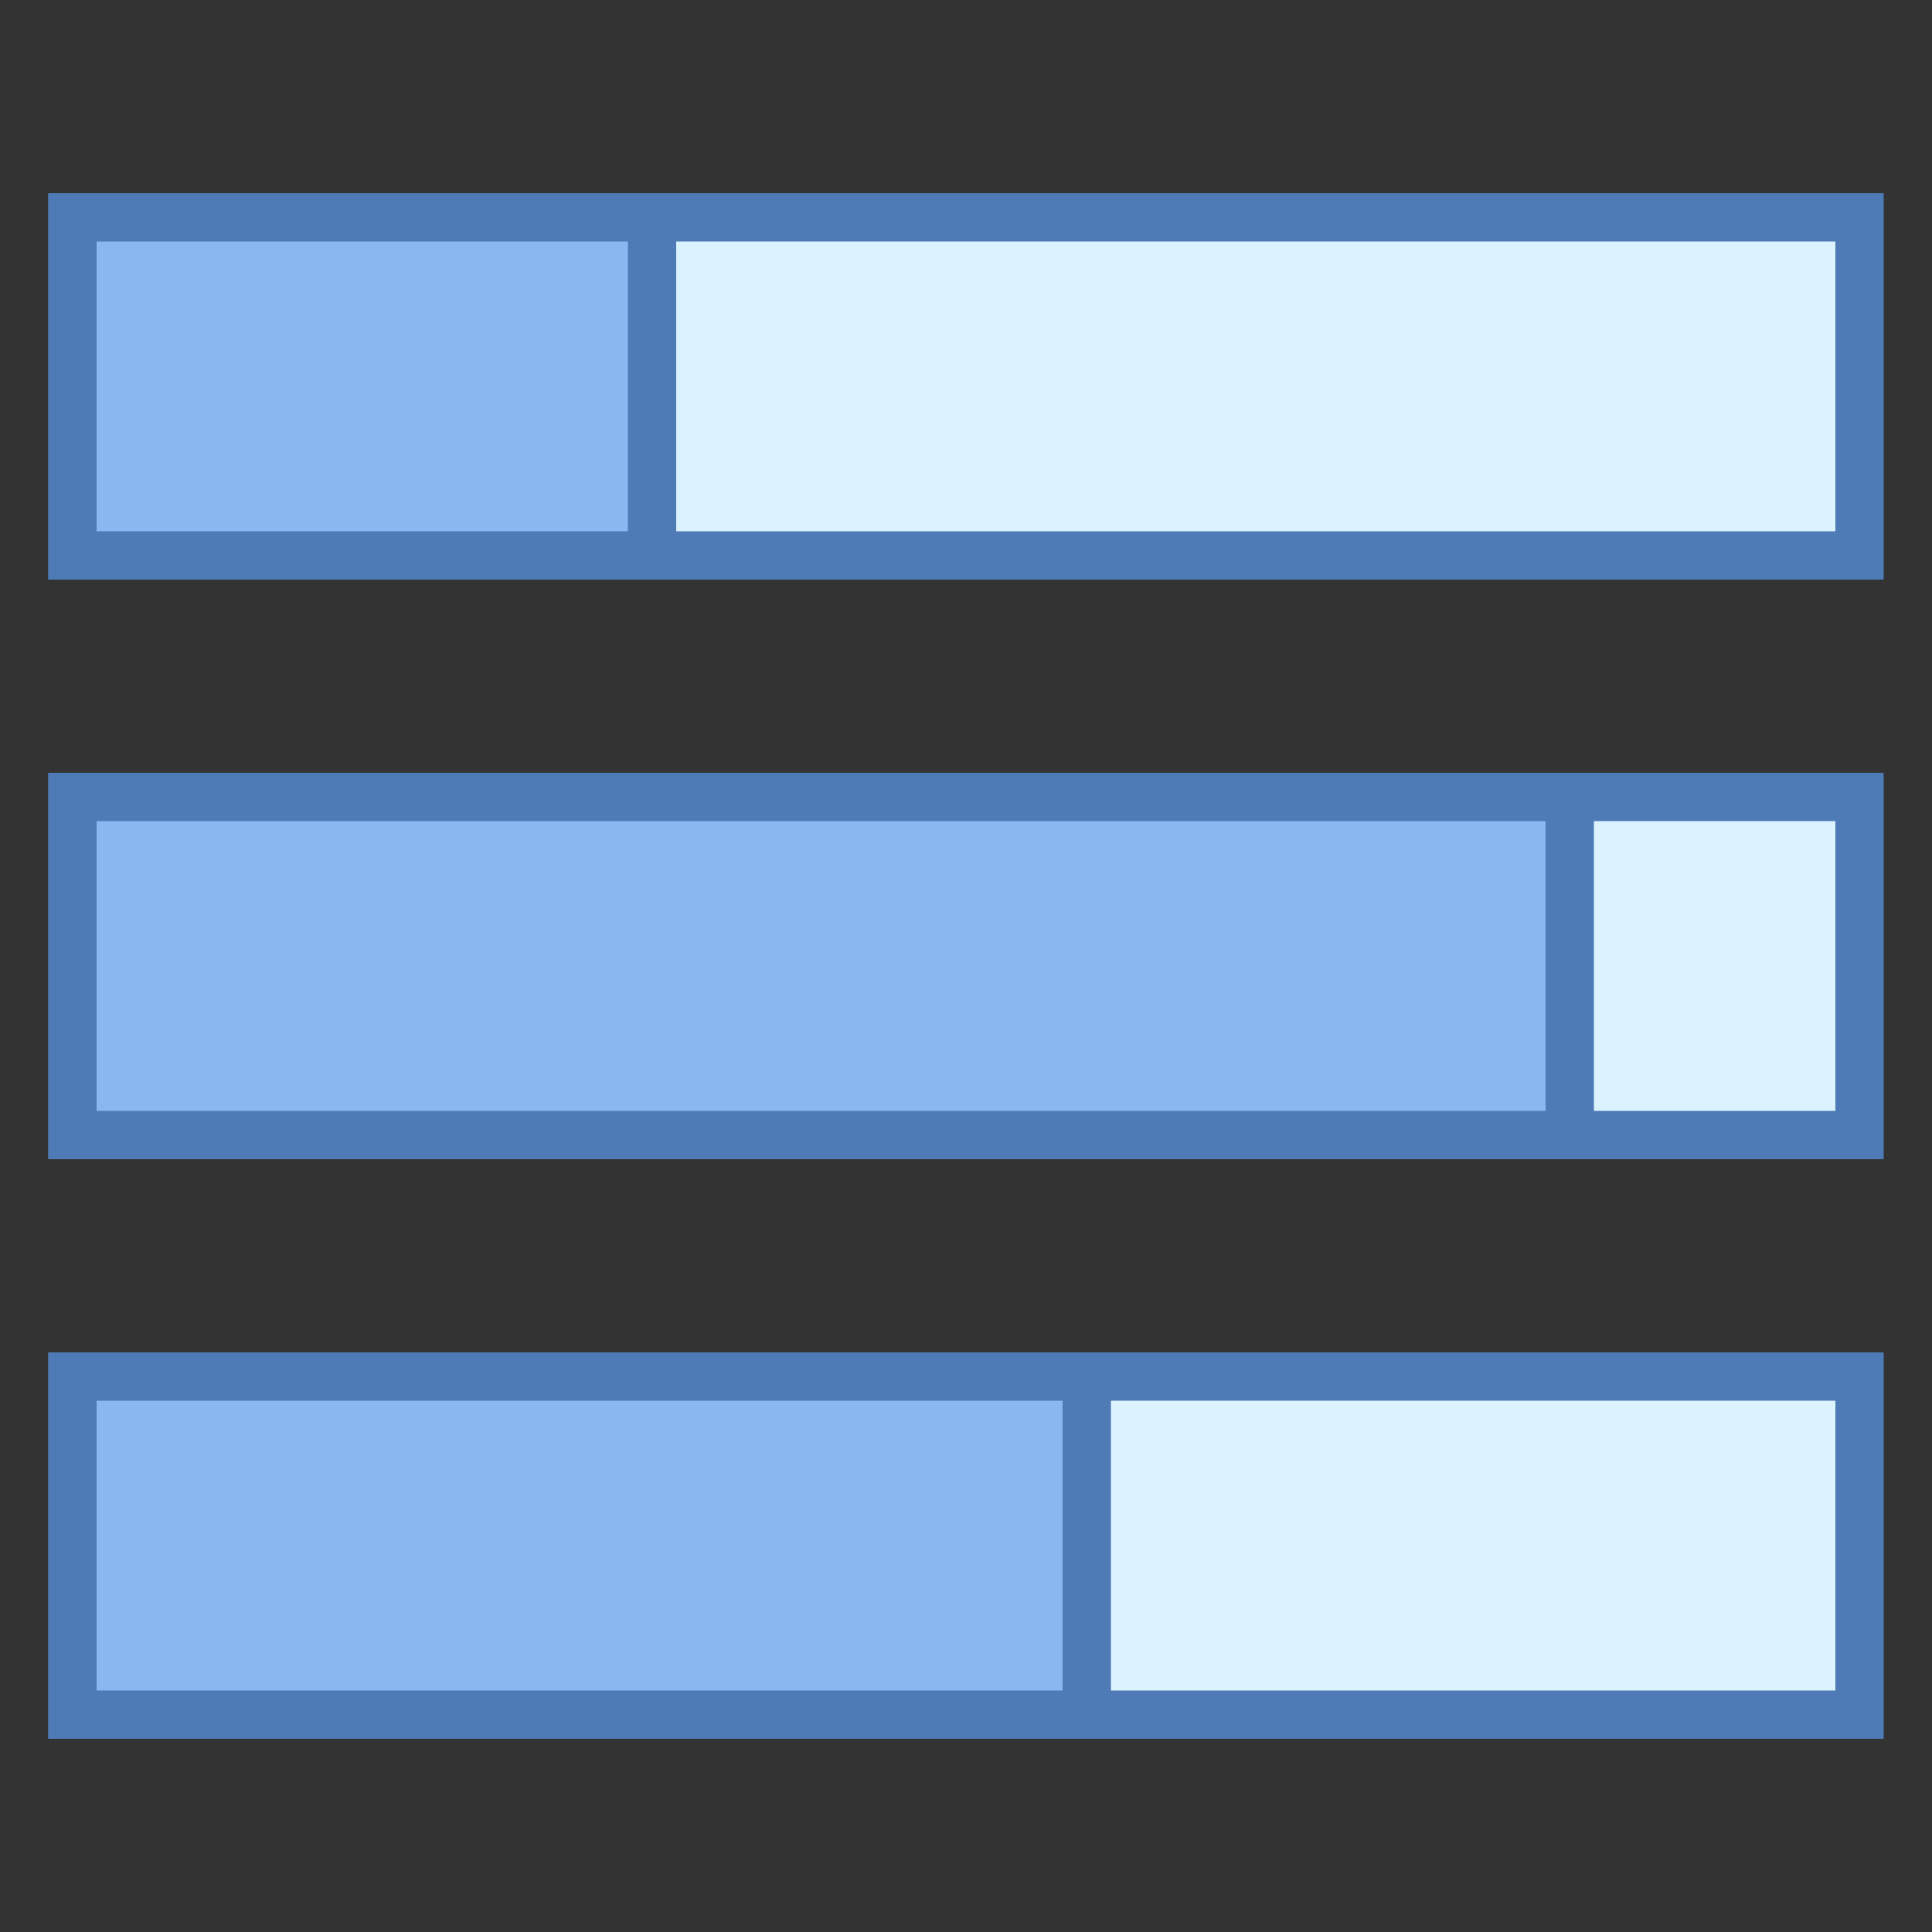
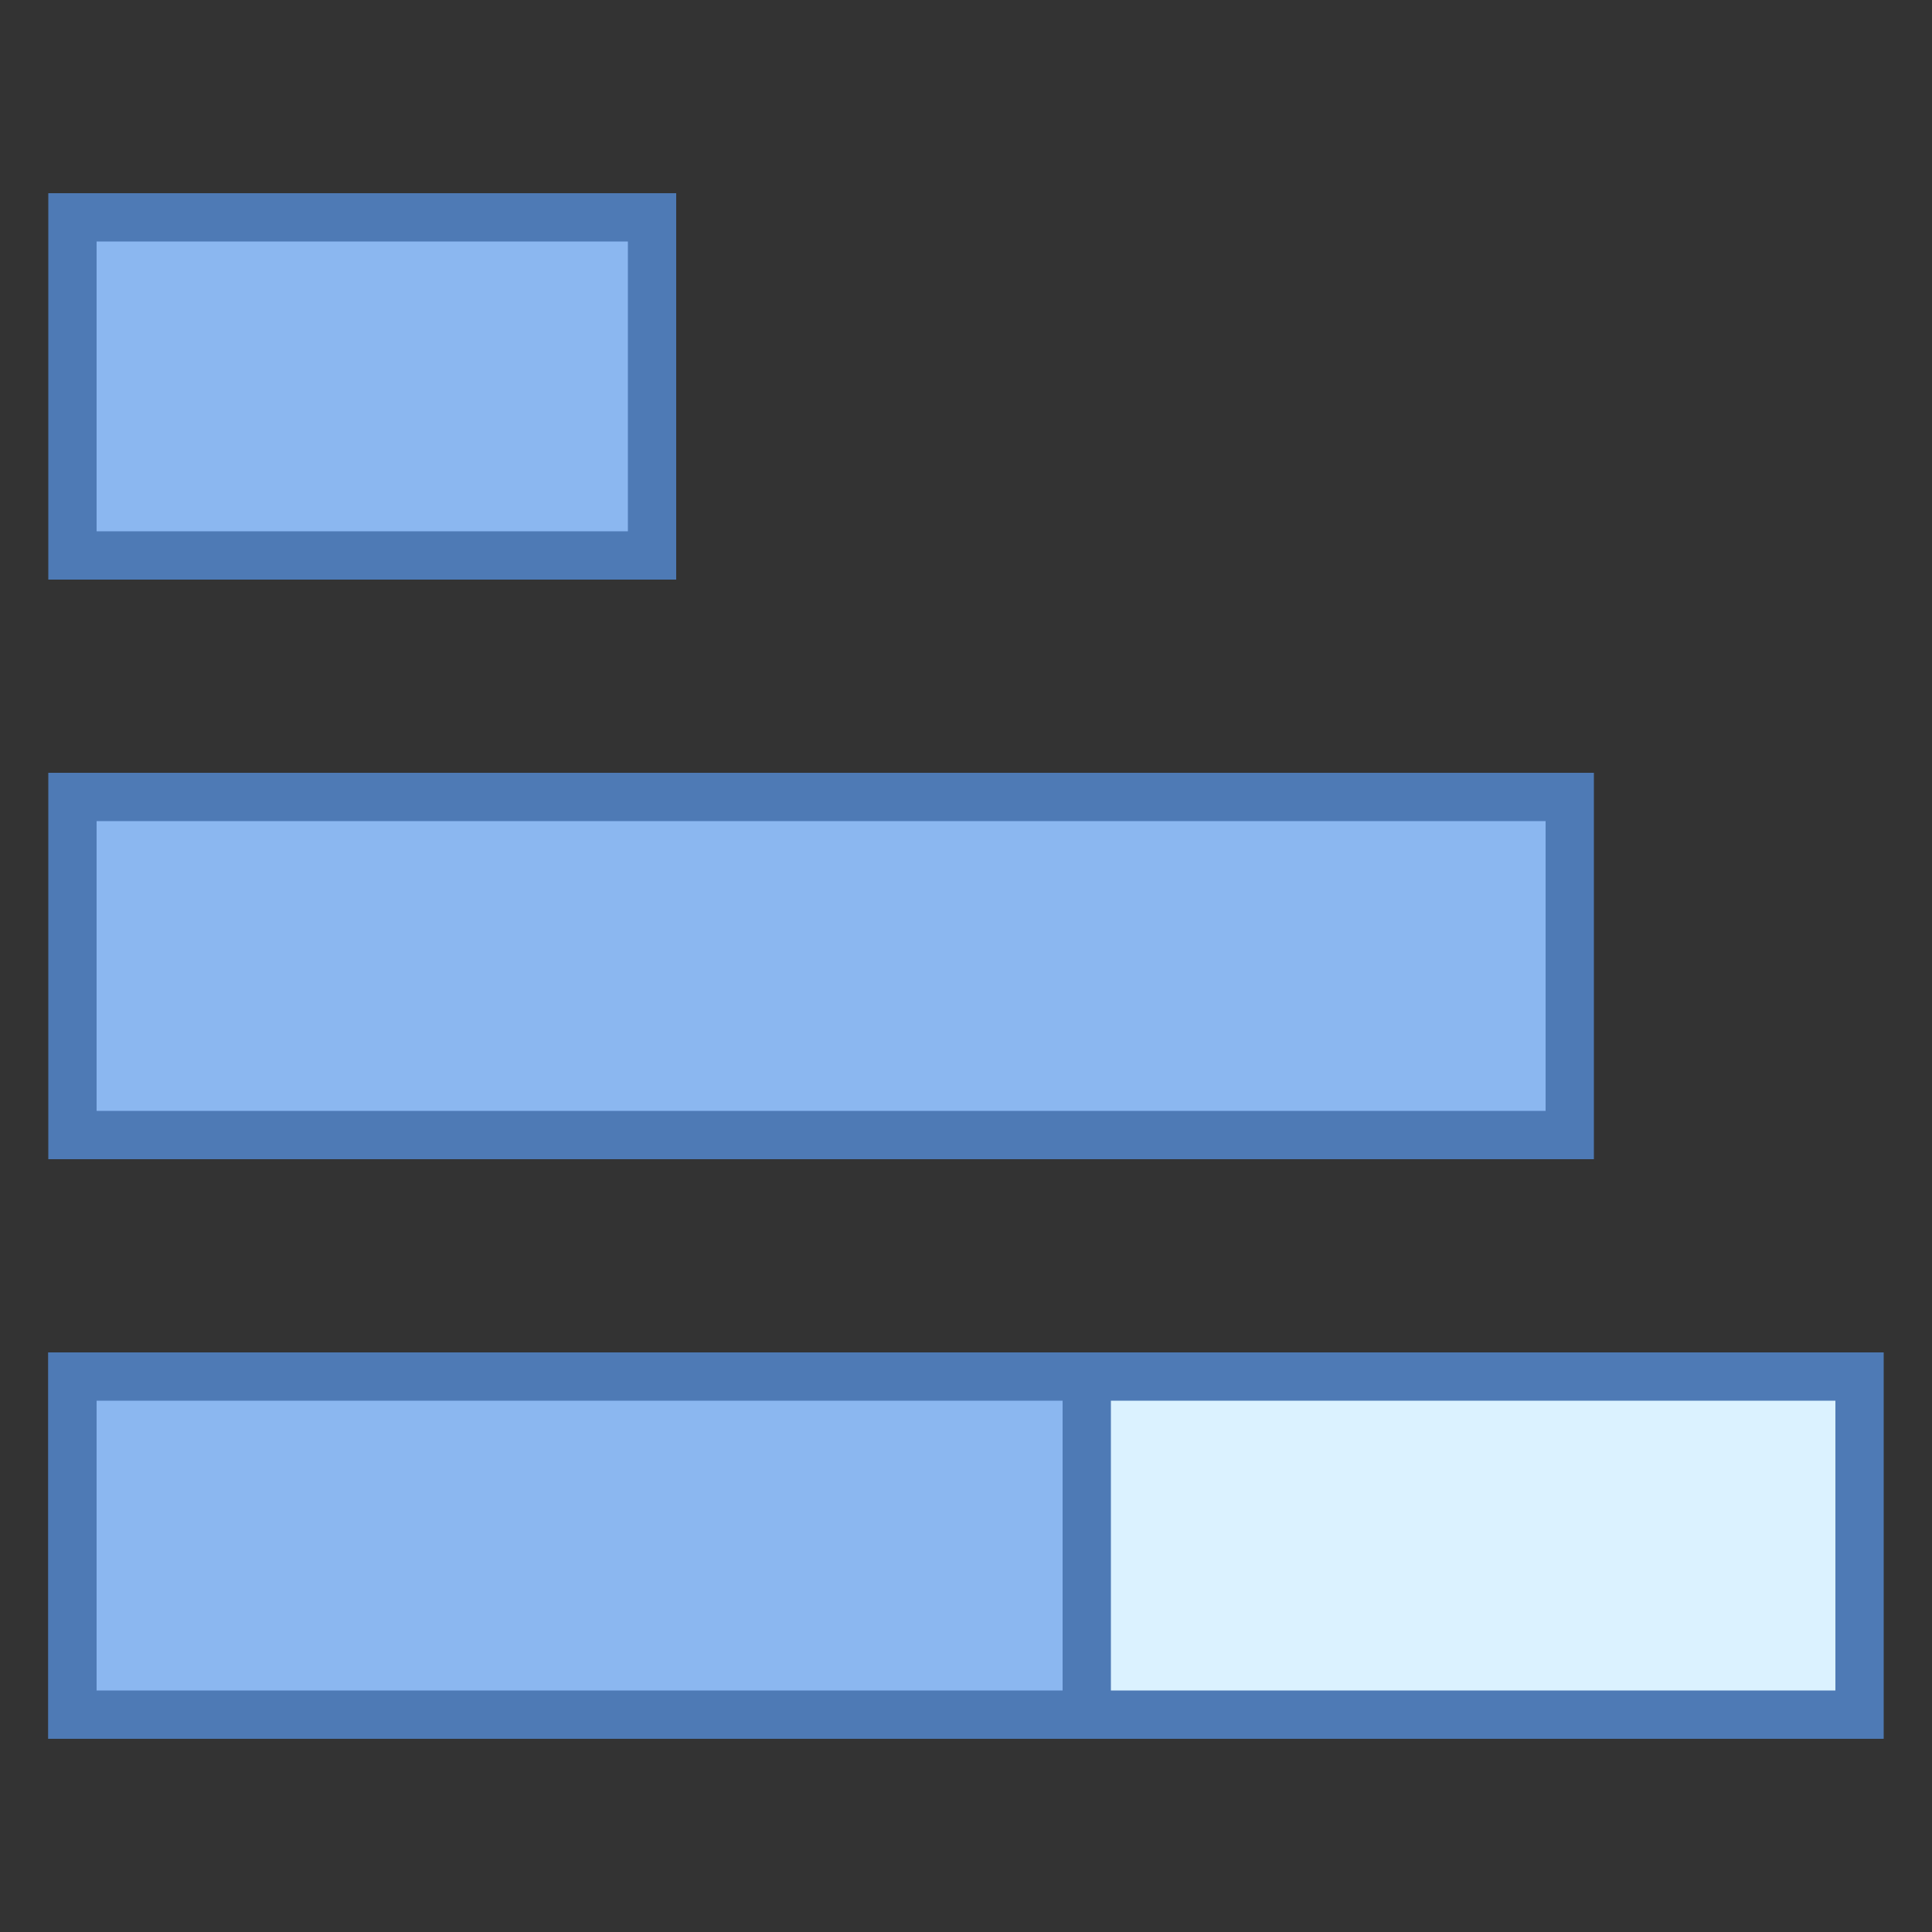
<svg xmlns="http://www.w3.org/2000/svg" viewBox="0 0 40 40">
  <rect x="0" y="0" width="40" height="40" fill="#333333" stroke="none" />
-   <rect x="1.5" y="16.5" width="37" height="7" fill="#dbf2ff" />
-   <path d="M38 17v6H2v-6h36m1-1H1v8h38v-8z" fill="#4e7ab5" />
  <rect x="1.5" y="16.5" width="31" height="7" fill="#8bb7f0" />
  <path d="M32 17v6H2v-6h30m1-1H1v8h32v-8z" fill="#4e7ab5" />
-   <rect x="1.5" y="4.5" width="37" height="7" fill="#dbf2ff" />
-   <path d="M38 5v6H2V5h36m1-1H1v8h38V4z" fill="#4e7ab5" />
  <rect x="1.5" y="4.5" width="12" height="7" fill="#8bb7f0" />
  <path d="M13 5v6H2V5h11m1-1H1v8h13V4z" fill="#4e7ab5" />
  <rect x="1.5" y="28.5" width="37" height="7" fill="#dbf2ff" />
  <path d="M38 29v6H2v-6h36m1-1H1v8h38v-8z" fill="#4e7ab5" />
  <rect x="1.5" y="28.5" width="21" height="7" fill="#8bb7f0" />
  <path d="M22 29v6H2v-6h20m1-1H1v8h22v-8z" fill="#4e7ab5" />
</svg>